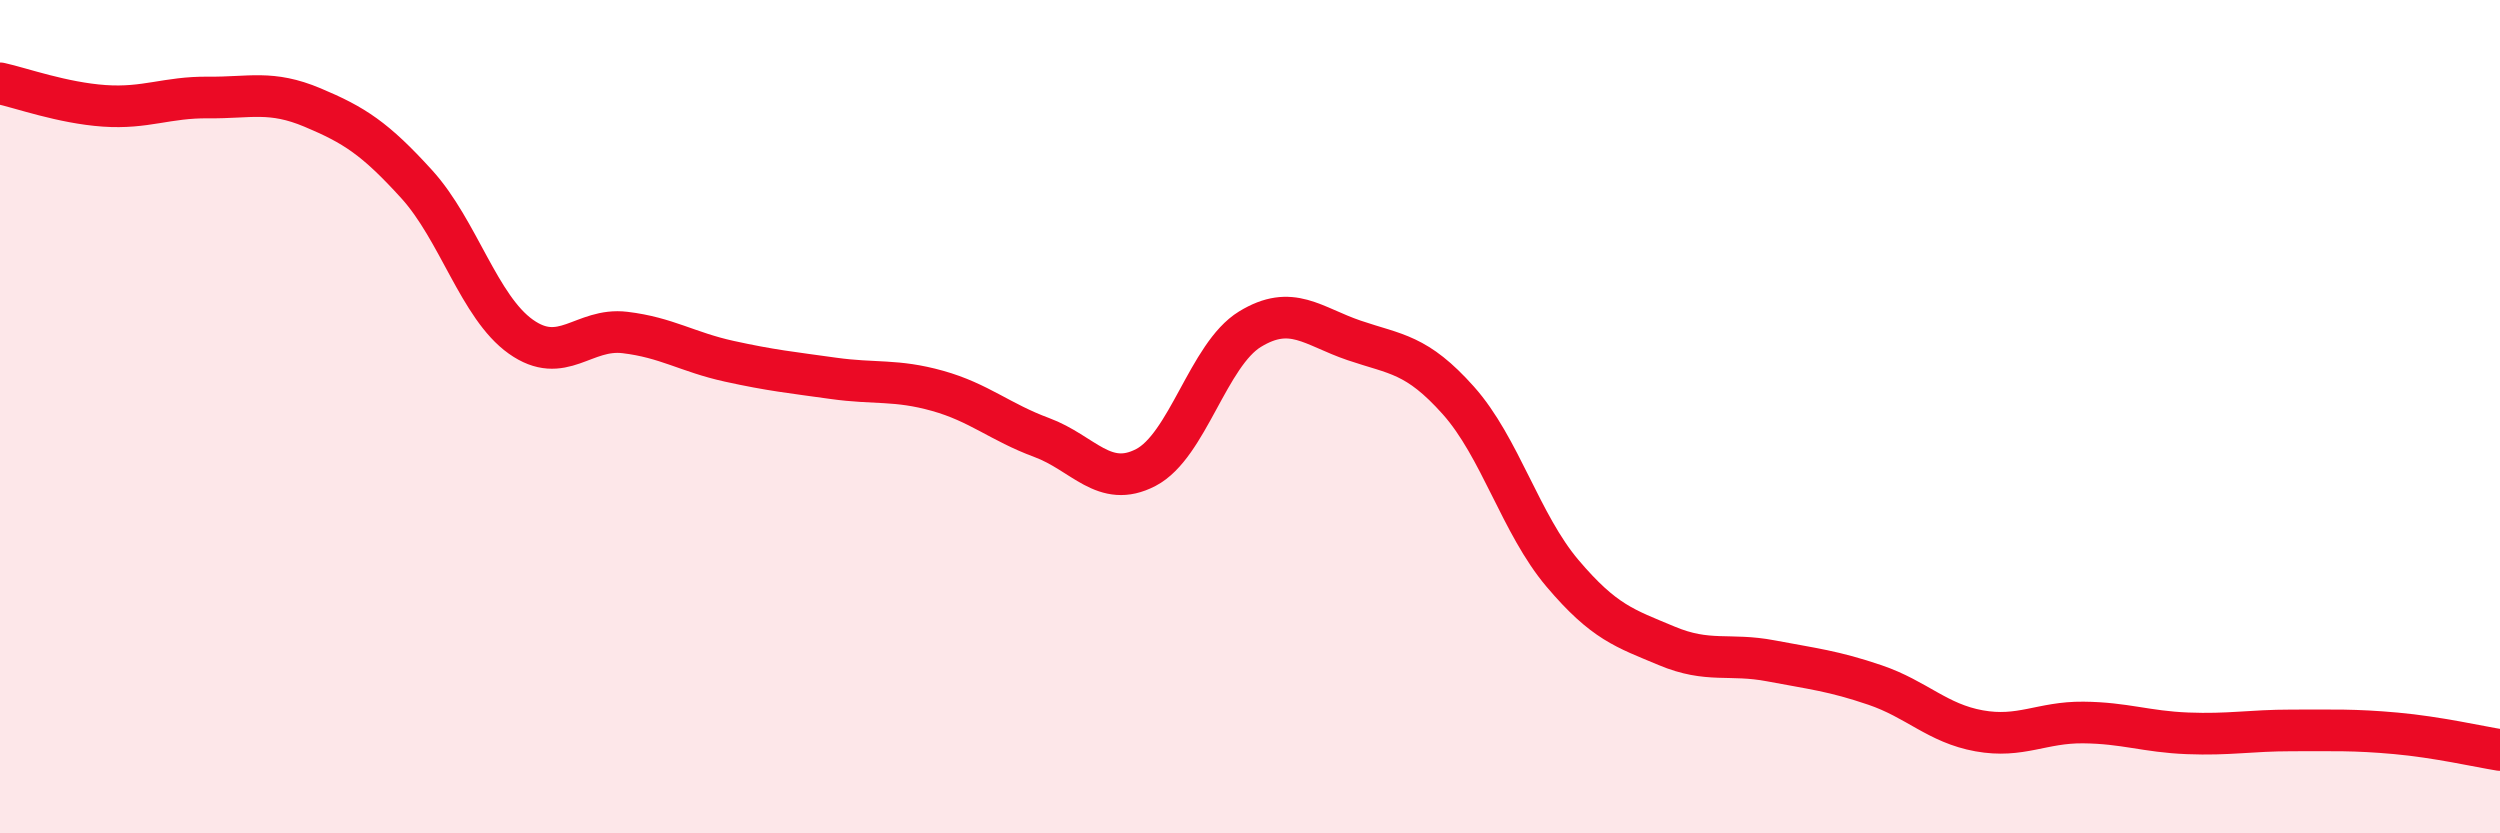
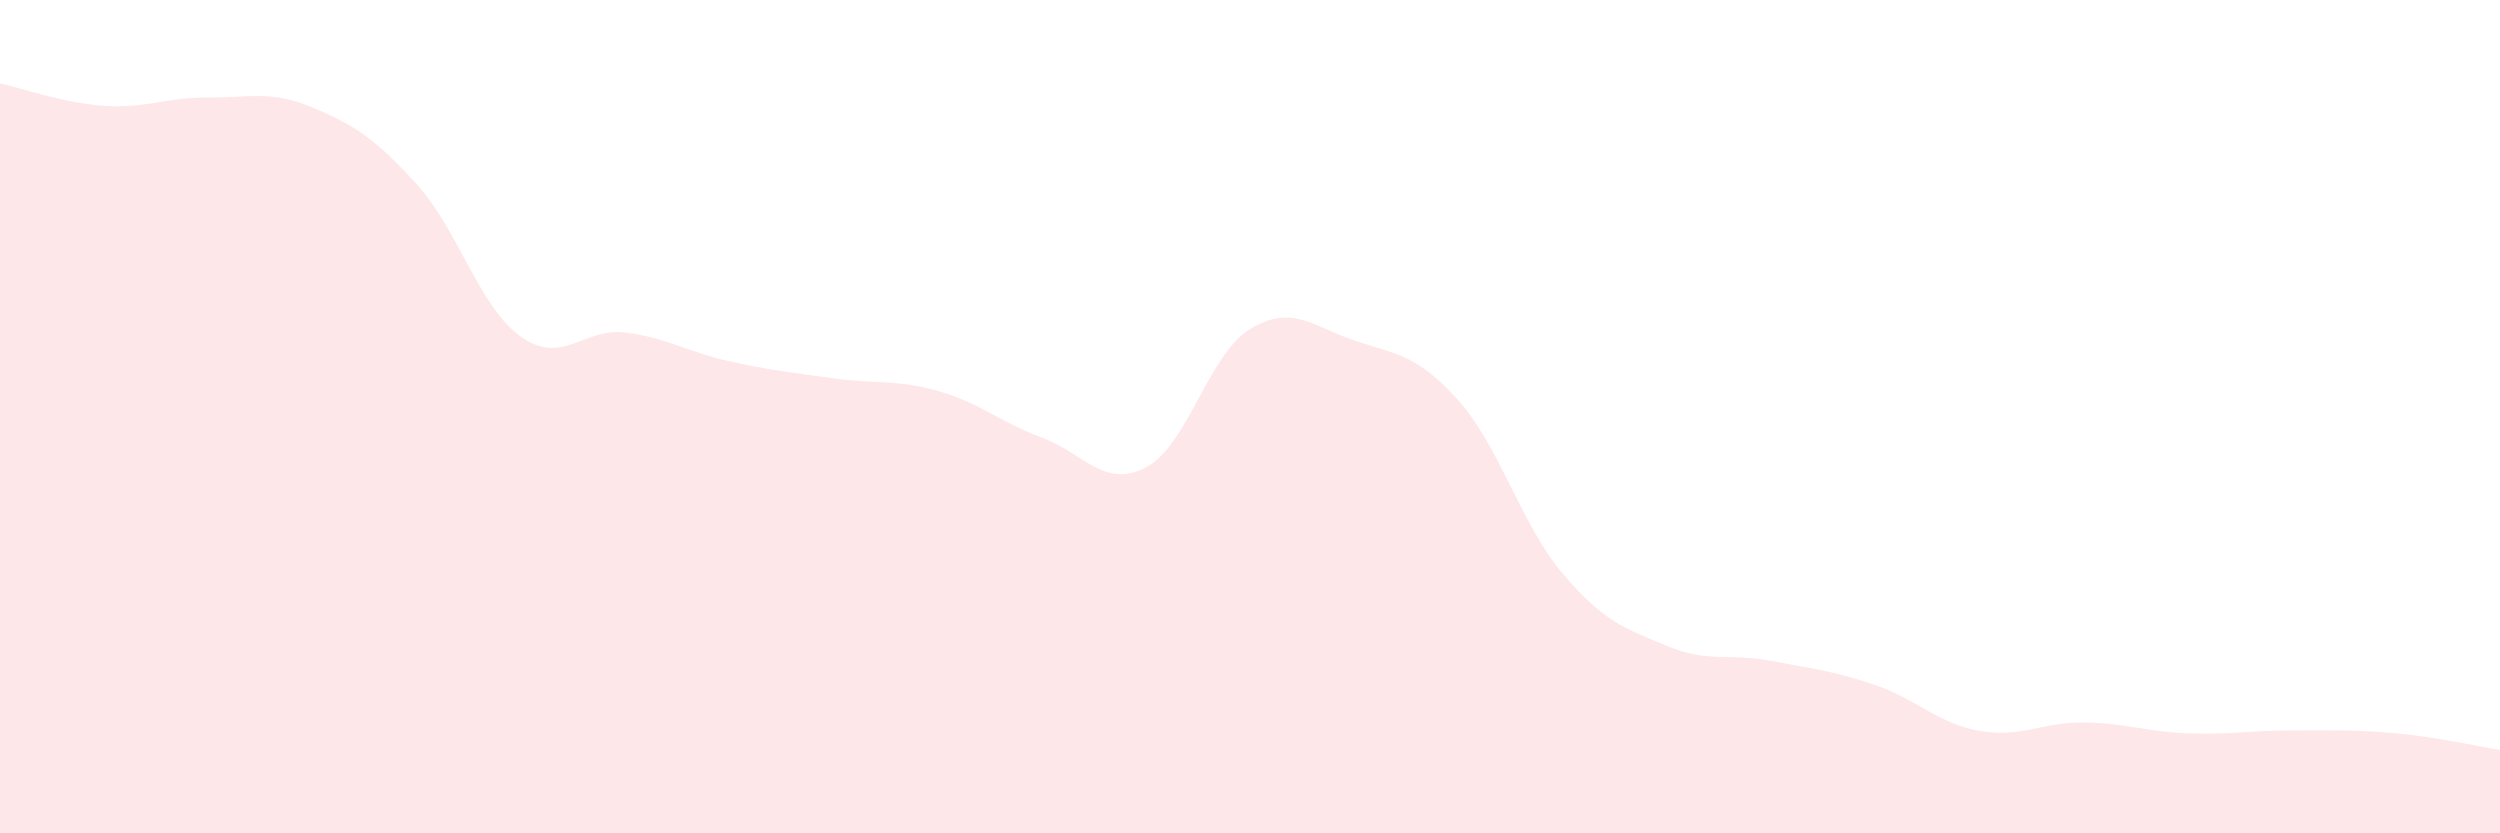
<svg xmlns="http://www.w3.org/2000/svg" width="60" height="20" viewBox="0 0 60 20">
  <path d="M 0,2 C 0.5,2.11 1.5,2.47 2.5,2.54 C 3.5,2.61 4,2.33 5,2.34 C 6,2.35 6.5,2.16 7.5,2.58 C 8.5,3 9,3.32 10,4.42 C 11,5.52 11.5,7.37 12.5,8.08 C 13.5,8.79 14,7.86 15,7.98 C 16,8.1 16.5,8.45 17.5,8.67 C 18.5,8.89 19,8.94 20,9.08 C 21,9.22 21.5,9.1 22.5,9.38 C 23.5,9.66 24,10.13 25,10.5 C 26,10.87 26.5,11.74 27.5,11.22 C 28.5,10.7 29,8.51 30,7.9 C 31,7.29 31.5,7.83 32.5,8.17 C 33.5,8.51 34,8.49 35,9.61 C 36,10.73 36.5,12.58 37.5,13.76 C 38.5,14.94 39,15.08 40,15.5 C 41,15.92 41.5,15.67 42.5,15.86 C 43.5,16.05 44,16.1 45,16.44 C 46,16.78 46.5,17.36 47.5,17.54 C 48.5,17.72 49,17.33 50,17.34 C 51,17.35 51.5,17.56 52.5,17.6 C 53.5,17.64 54,17.53 55,17.53 C 56,17.53 56.5,17.51 57.5,17.6 C 58.5,17.69 59.5,17.92 60,18L60 20L0 20Z" fill="#EB0A25" opacity="0.1" stroke-linecap="round" stroke-linejoin="round" />
-   <path d="M 0,2 C 0.5,2.11 1.5,2.47 2.5,2.54 C 3.5,2.61 4,2.33 5,2.34 C 6,2.35 6.5,2.16 7.5,2.58 C 8.5,3 9,3.32 10,4.42 C 11,5.52 11.5,7.37 12.5,8.08 C 13.5,8.79 14,7.86 15,7.98 C 16,8.1 16.5,8.45 17.5,8.67 C 18.5,8.89 19,8.94 20,9.08 C 21,9.22 21.5,9.1 22.5,9.38 C 23.5,9.66 24,10.13 25,10.5 C 26,10.87 26.5,11.74 27.5,11.22 C 28.5,10.7 29,8.51 30,7.9 C 31,7.29 31.5,7.83 32.5,8.17 C 33.5,8.51 34,8.49 35,9.61 C 36,10.73 36.5,12.58 37.5,13.76 C 38.5,14.94 39,15.08 40,15.5 C 41,15.92 41.5,15.67 42.5,15.86 C 43.5,16.05 44,16.1 45,16.44 C 46,16.78 46.5,17.36 47.5,17.54 C 48.5,17.72 49,17.33 50,17.34 C 51,17.35 51.5,17.56 52.5,17.6 C 53.5,17.64 54,17.53 55,17.53 C 56,17.53 56.5,17.51 57.5,17.6 C 58.5,17.69 59.5,17.92 60,18" stroke="#EB0A25" stroke-width="1" fill="none" stroke-linecap="round" stroke-linejoin="round" />
</svg>